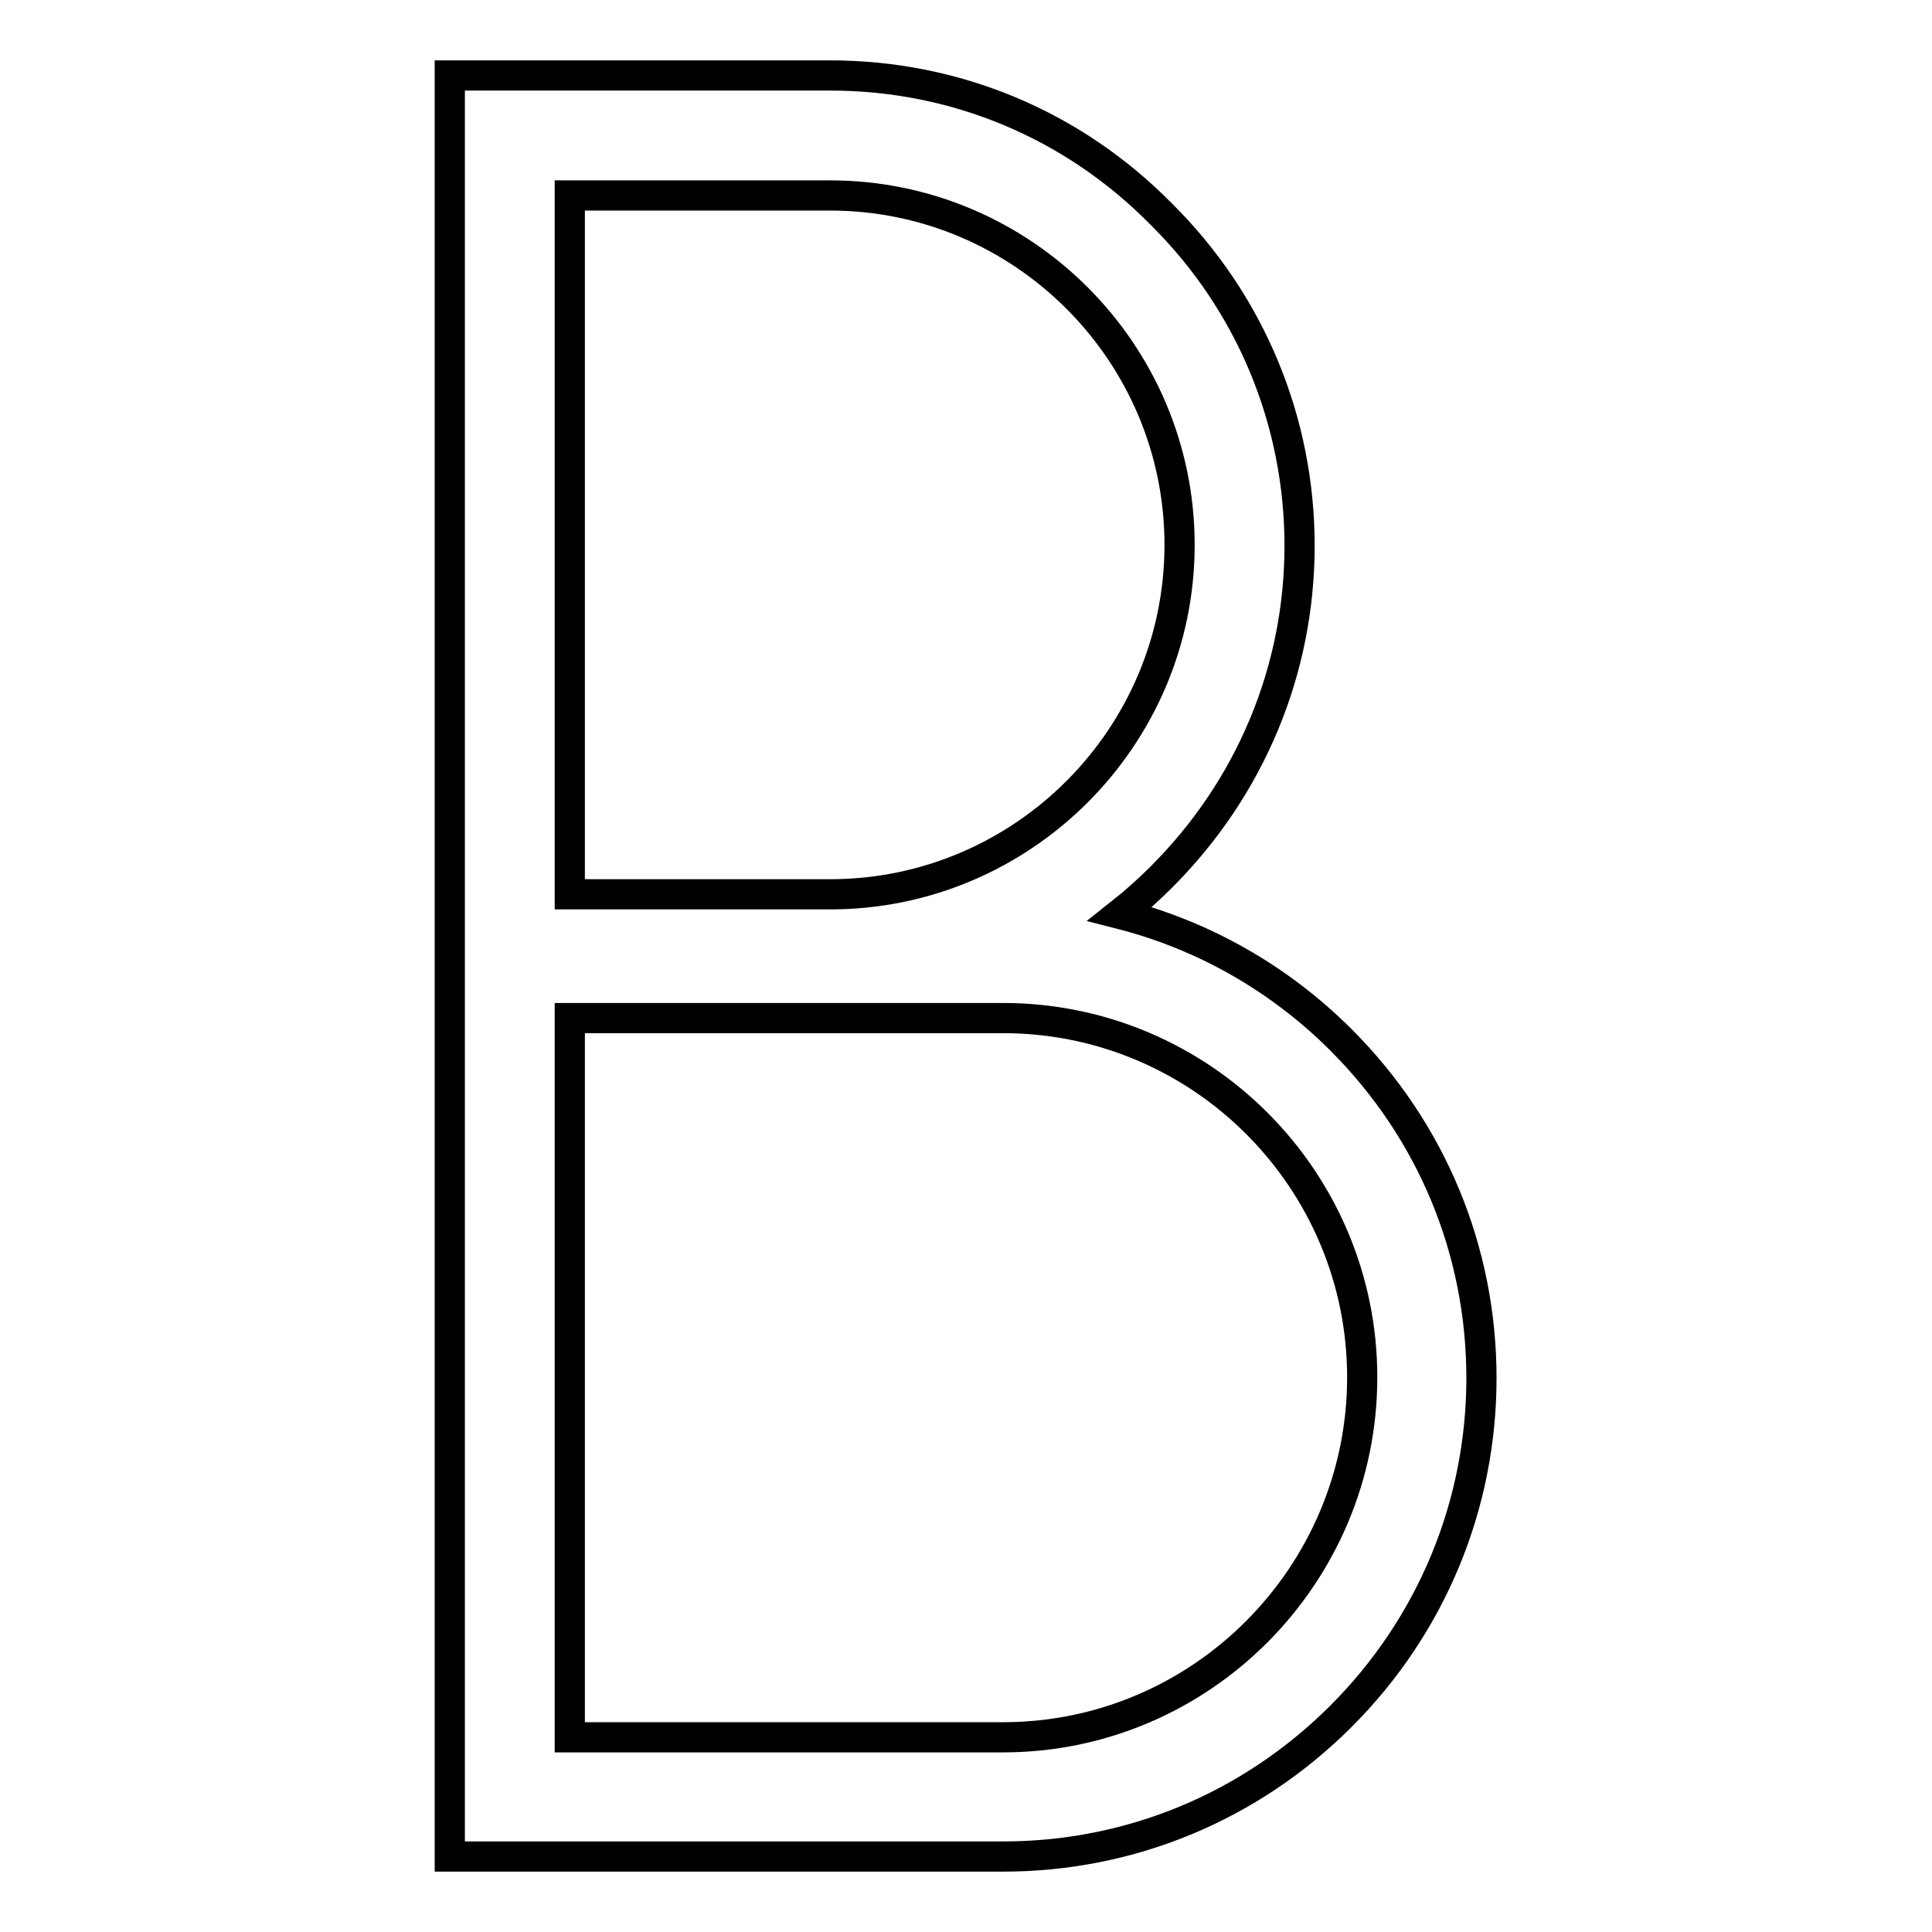
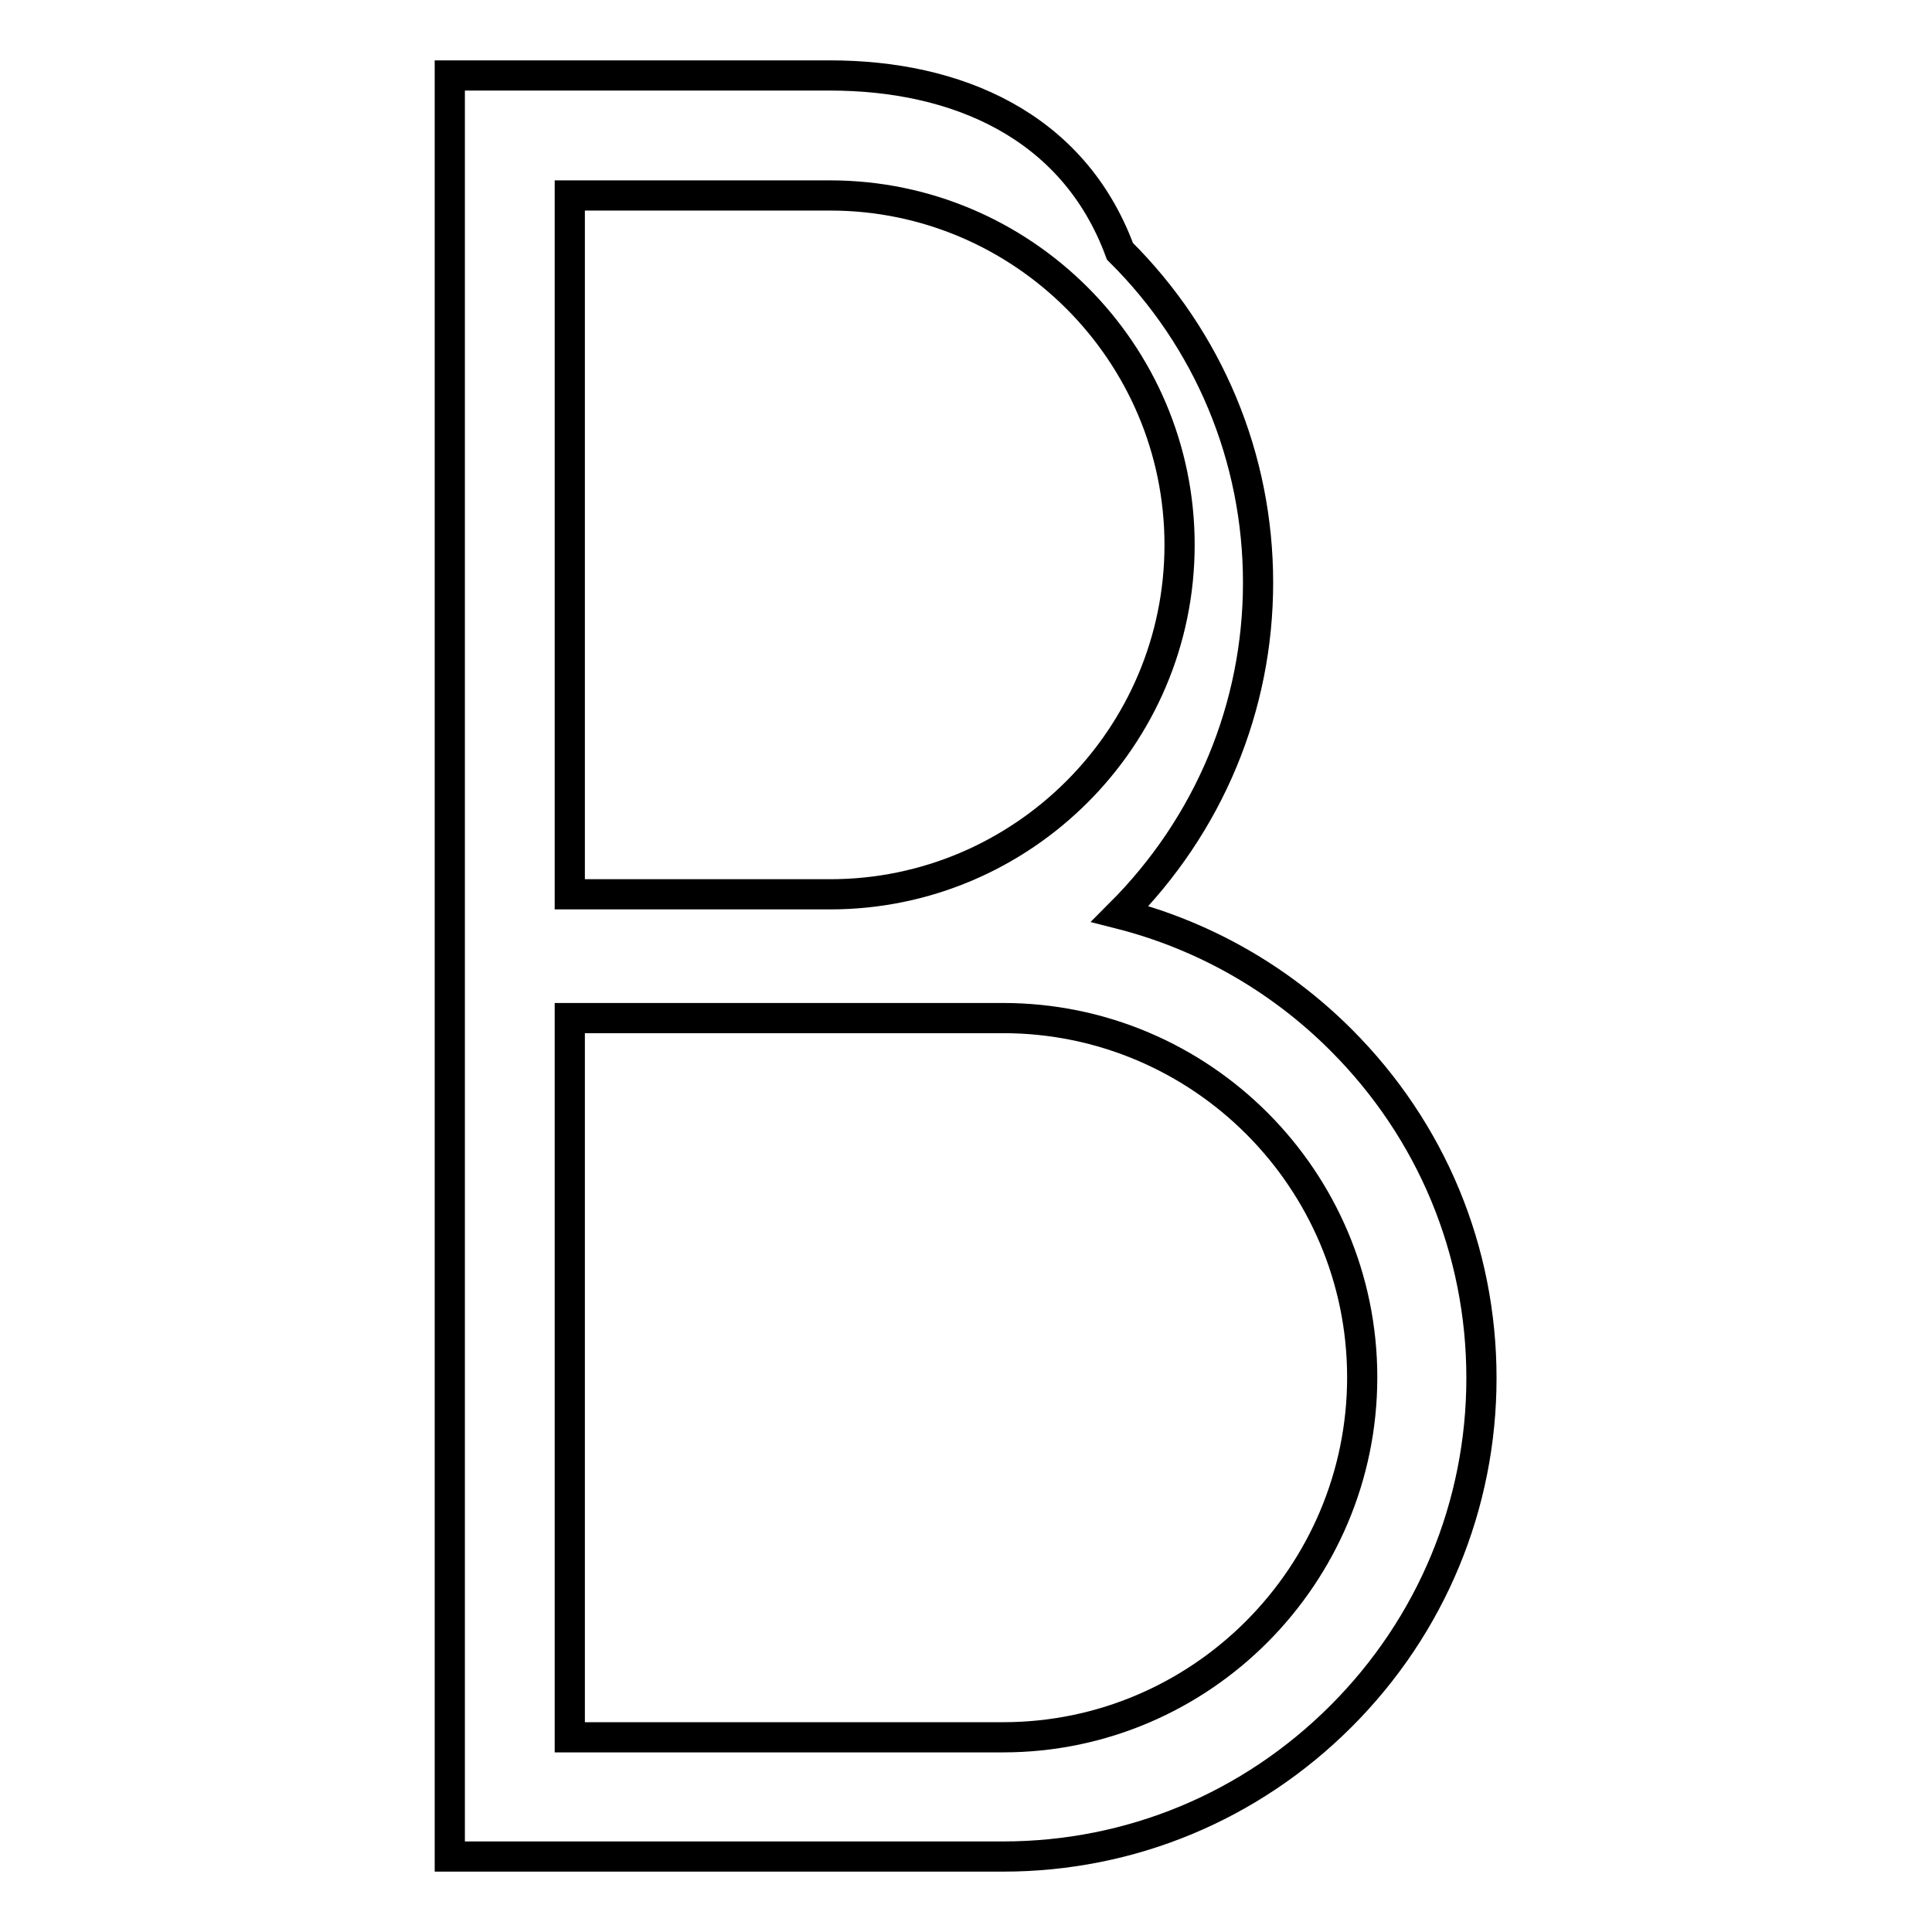
<svg xmlns="http://www.w3.org/2000/svg" version="1.1" x="0px" y="0px" viewBox="0 0 256 256" enable-background="new 0 0 256 256" xml:space="preserve">
  <g>
-     <path stroke-width="4" fill-opacity="0" stroke="#000000" d="M59.6,10v236h73.3c16.9,0,32.8-6.6,44.8-18.6c12-12,18.6-28,18.6-44.8c0-16.9-6.6-32.8-18.6-44.8 c-8.2-8.2-18.3-13.9-29.3-16.7c1.9-1.5,3.7-3.1,5.5-4.9c11.8-11.8,18.3-27.4,18.3-43.9c0-16.5-6.5-32.2-18.3-43.9 C142.2,16.5,126.6,10,110,10H59.6z M75.5,25.9H110c25.5,0,46.3,20.8,46.3,46.3c0,25.5-20.8,46.3-46.3,46.3H75.5V25.9z M132.9,230.2 H75.5v-95.3h57.4c26.3,0,47.6,21.4,47.6,47.6S159.2,230.2,132.9,230.2z" />
+     <path stroke-width="4" fill-opacity="0" stroke="#000000" d="M59.6,10v236h73.3c16.9,0,32.8-6.6,44.8-18.6c12-12,18.6-28,18.6-44.8c0-16.9-6.6-32.8-18.6-44.8 c-8.2-8.2-18.3-13.9-29.3-16.7c11.8-11.8,18.3-27.4,18.3-43.9c0-16.5-6.5-32.2-18.3-43.9 C142.2,16.5,126.6,10,110,10H59.6z M75.5,25.9H110c25.5,0,46.3,20.8,46.3,46.3c0,25.5-20.8,46.3-46.3,46.3H75.5V25.9z M132.9,230.2 H75.5v-95.3h57.4c26.3,0,47.6,21.4,47.6,47.6S159.2,230.2,132.9,230.2z" />
  </g>
</svg>